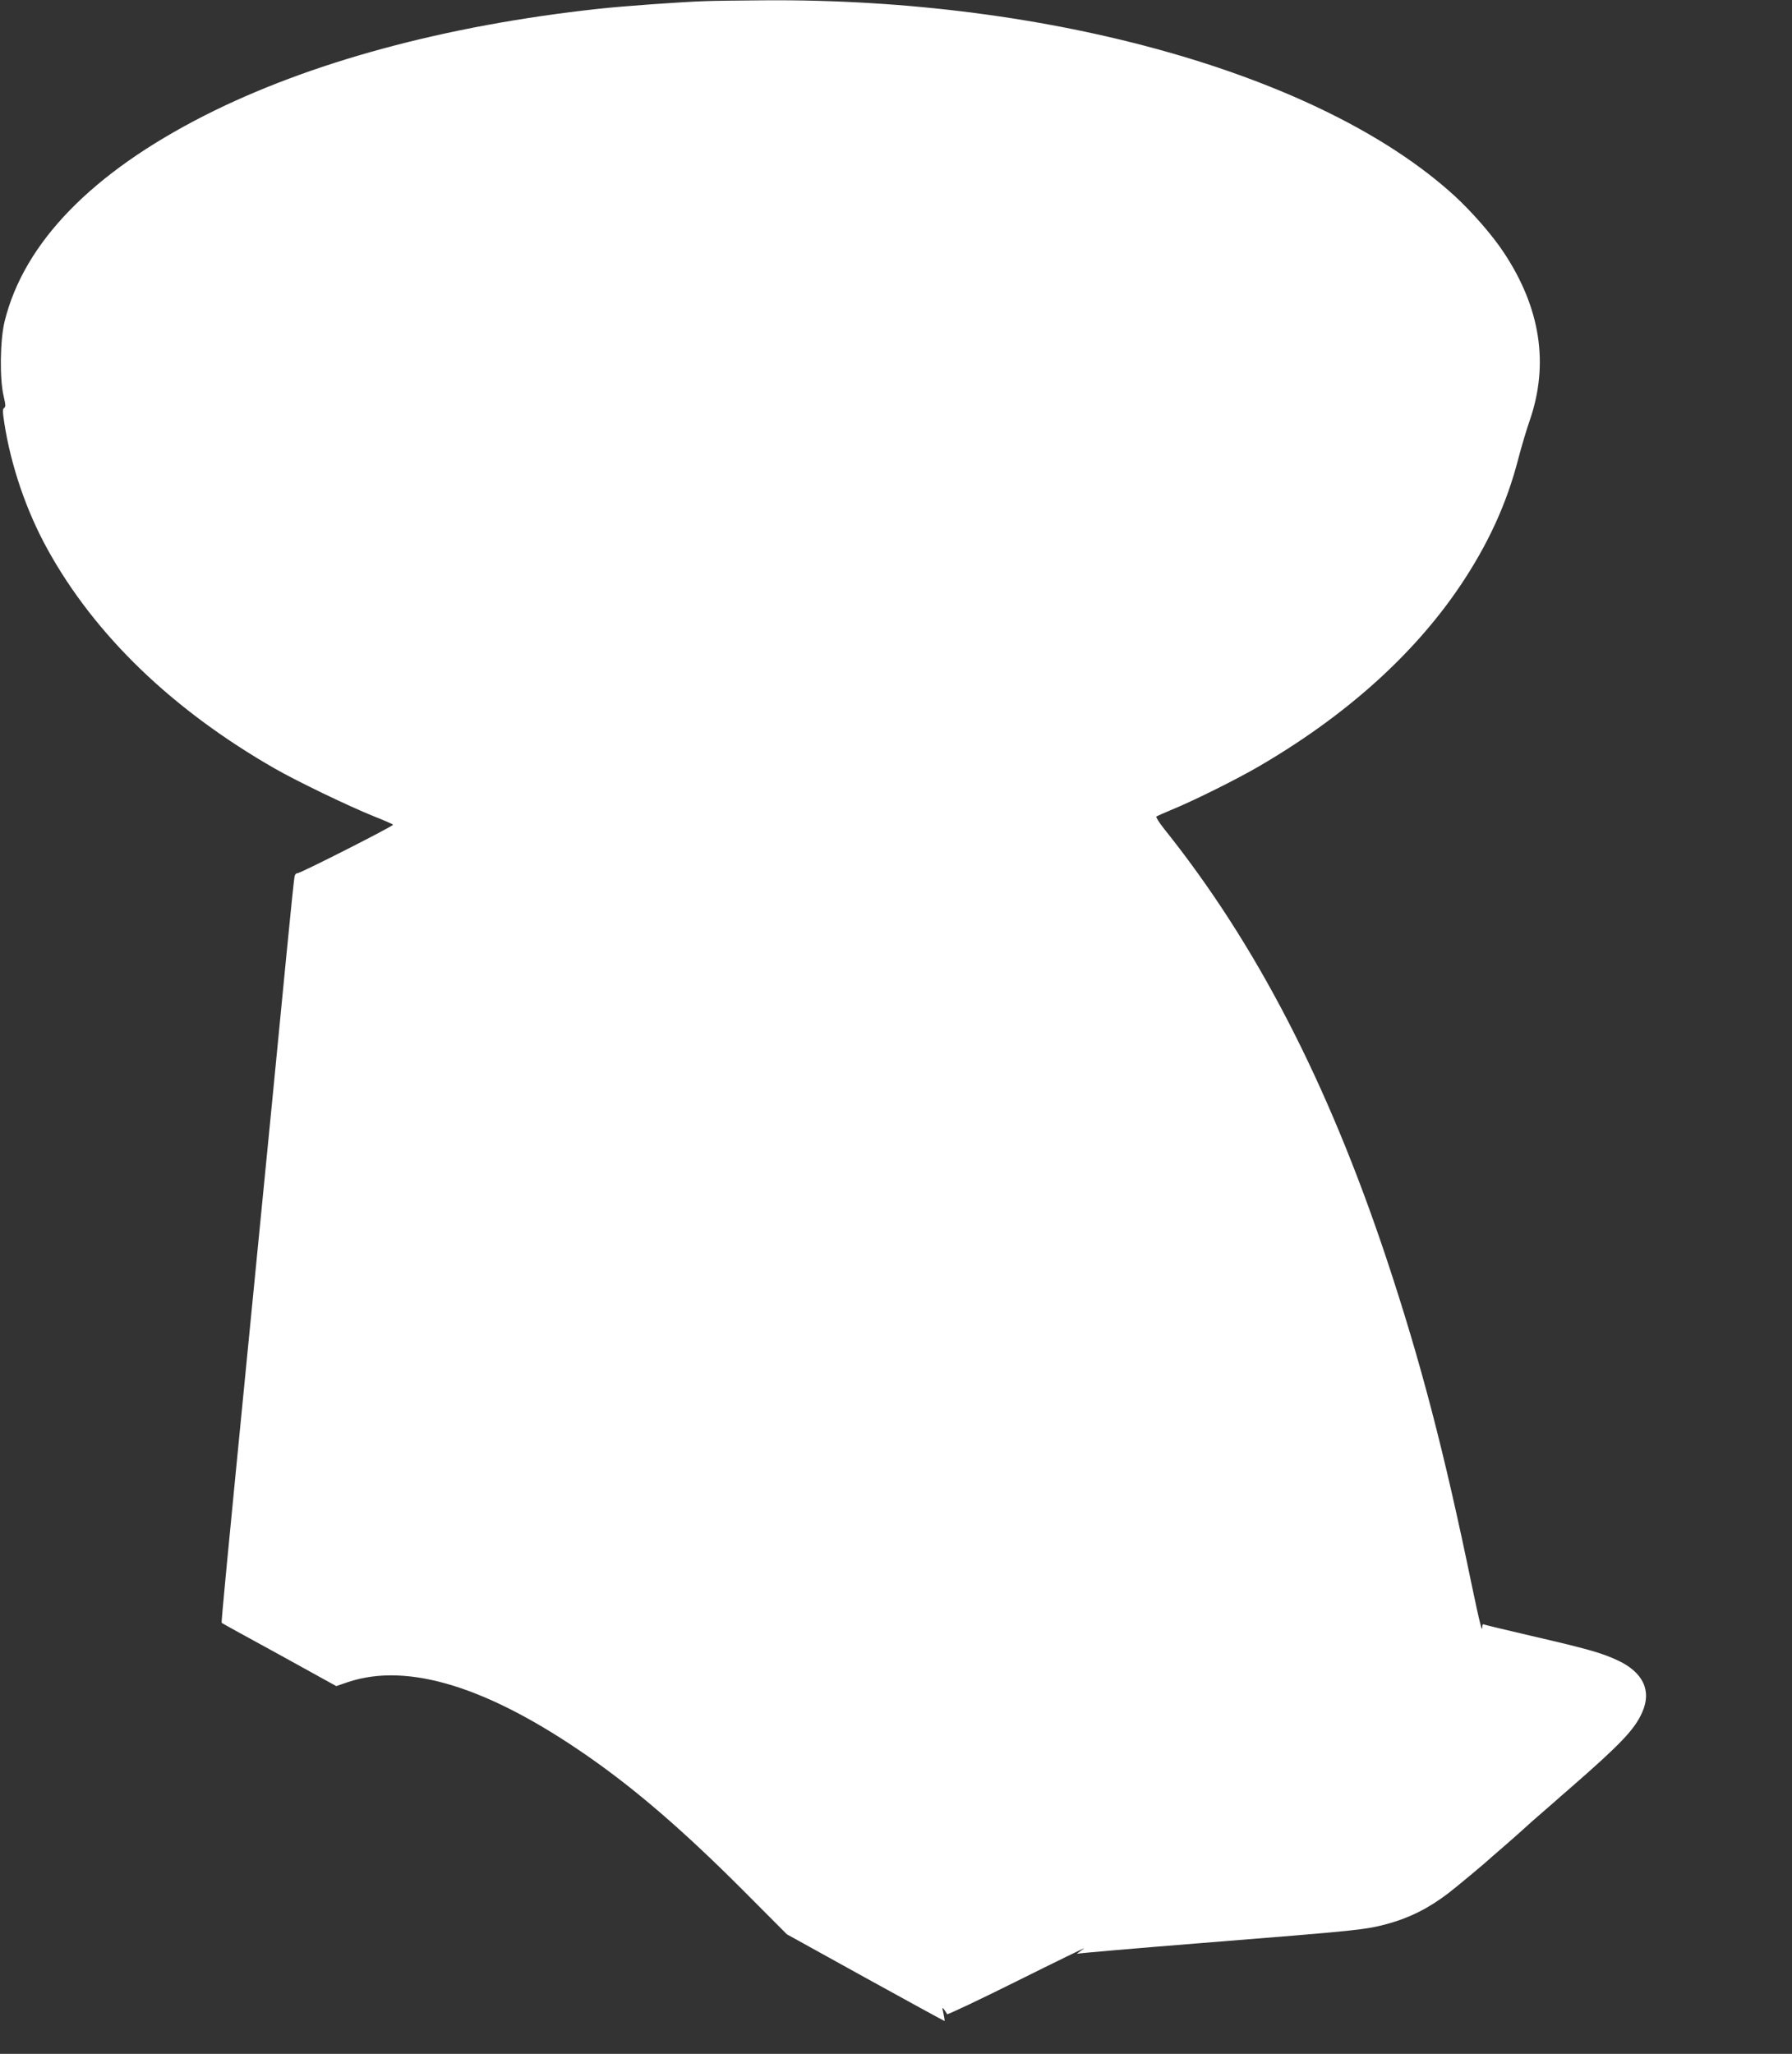
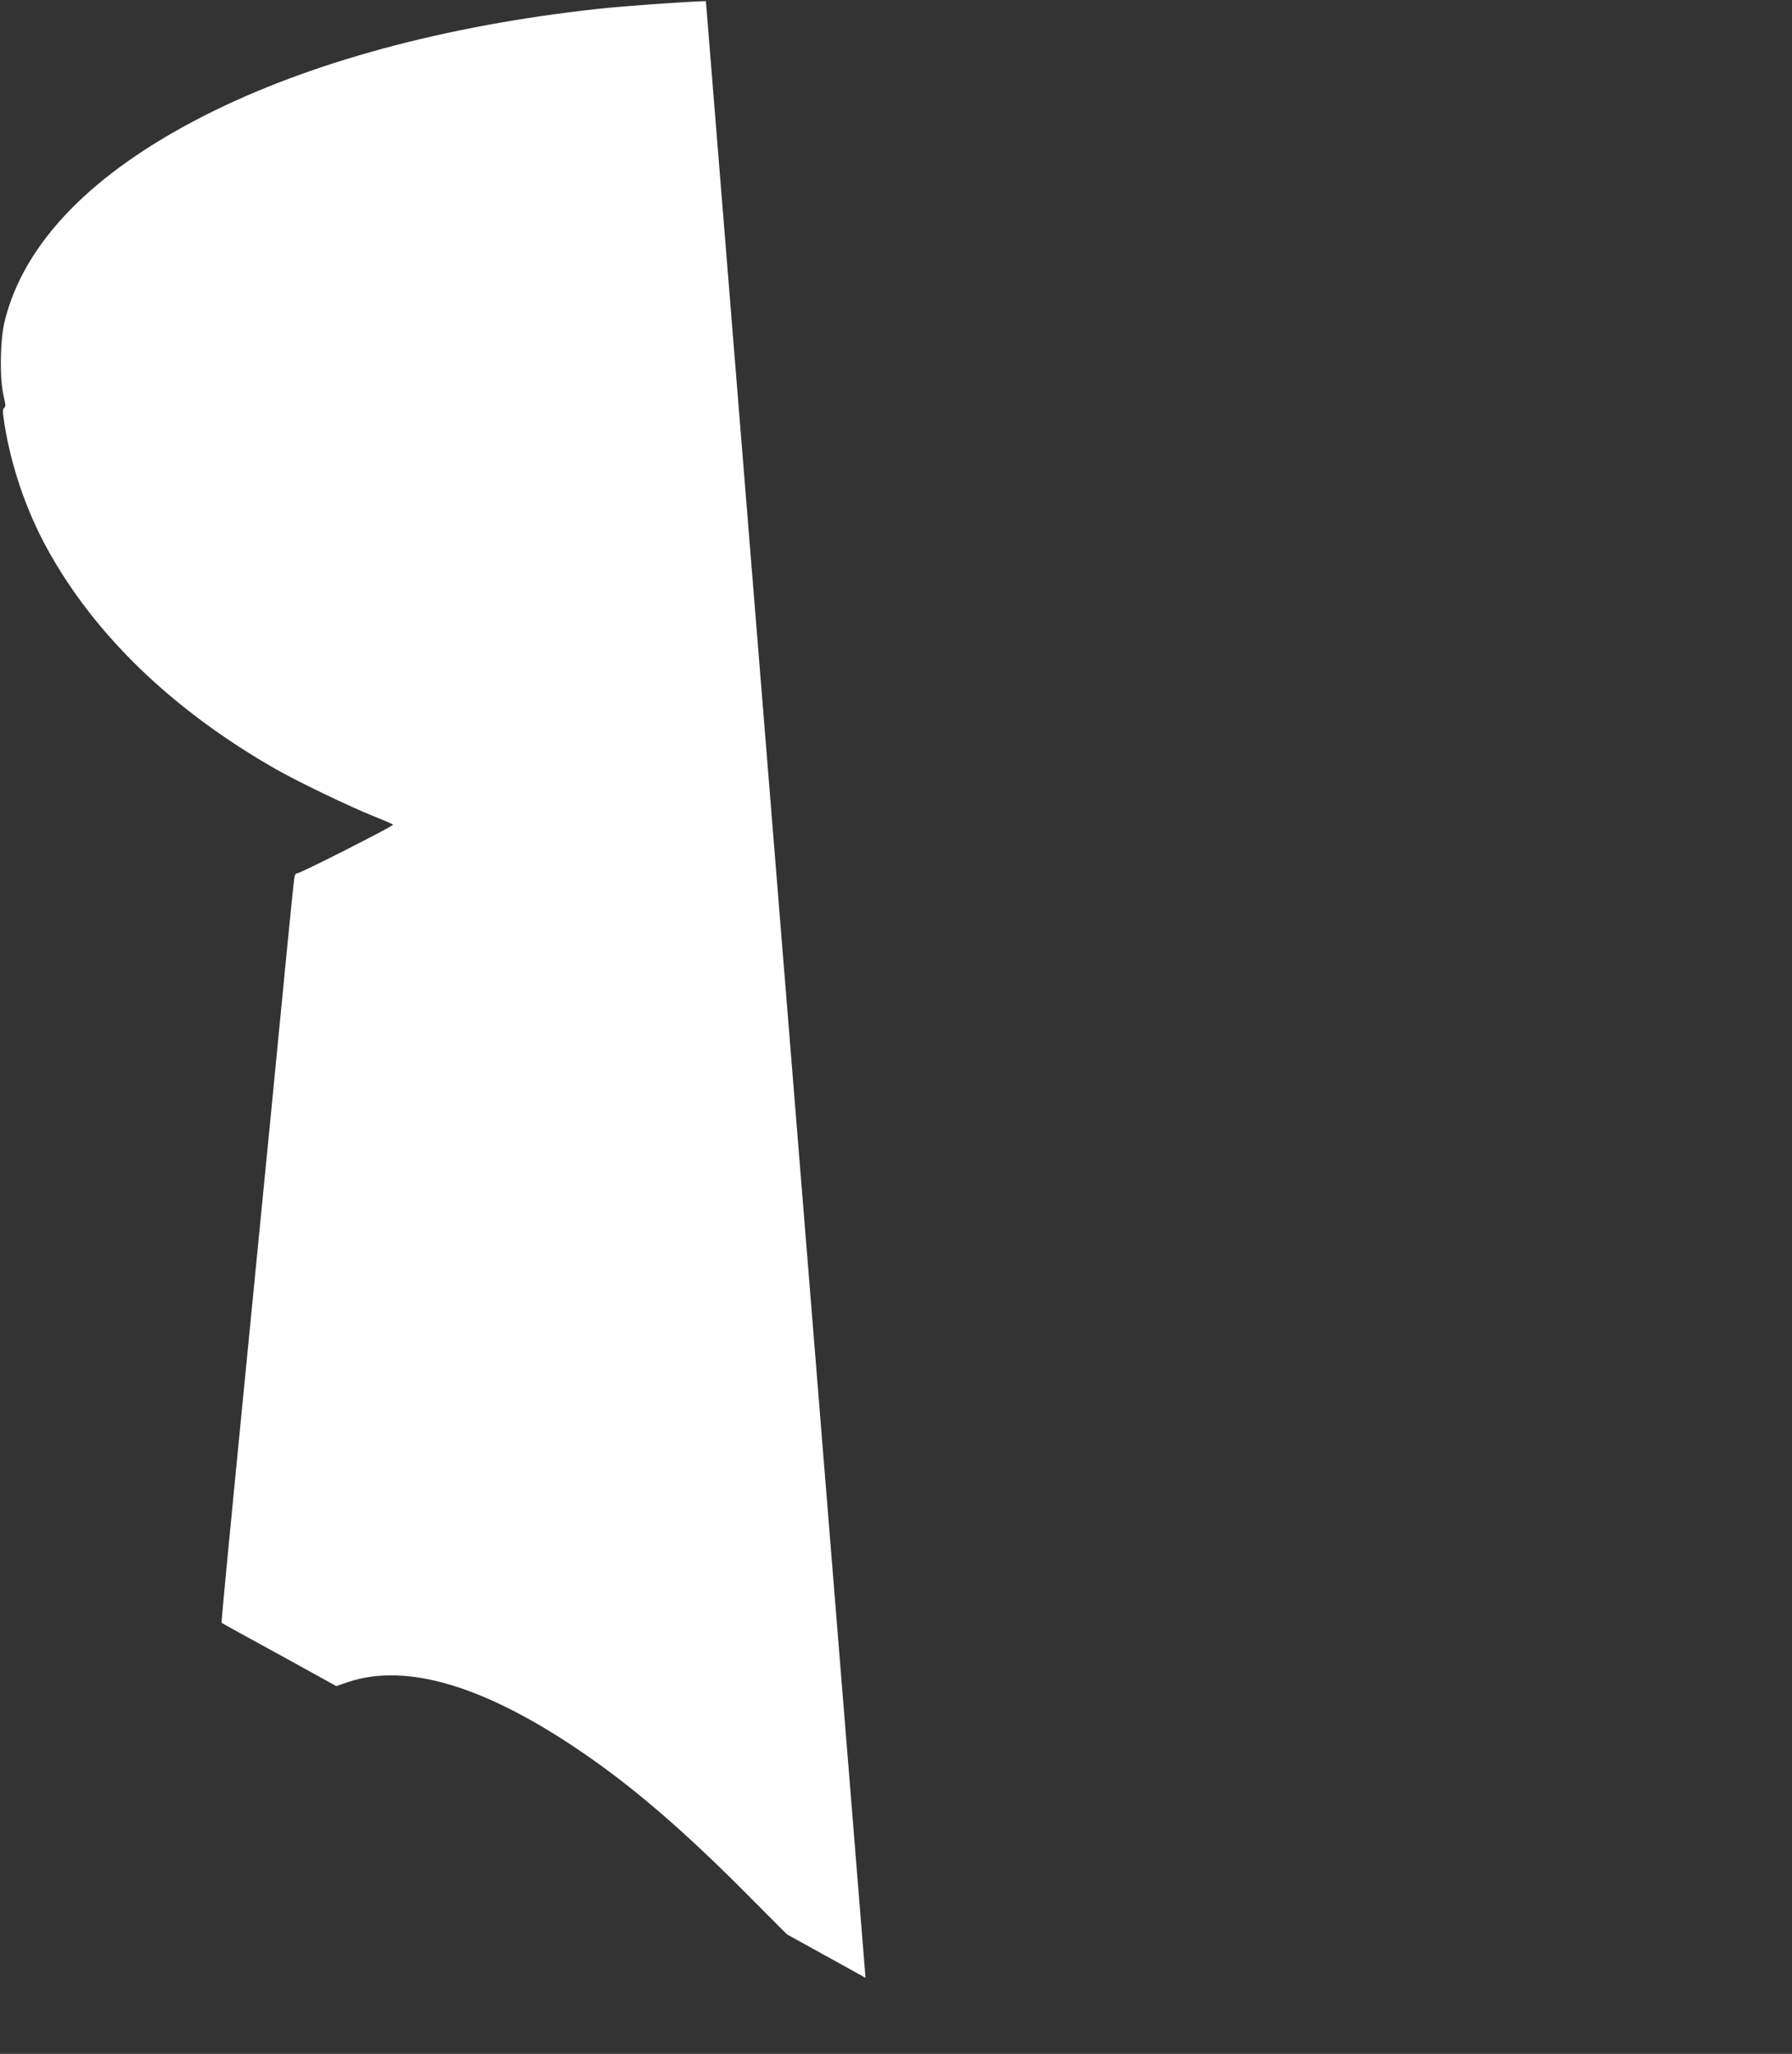
<svg xmlns="http://www.w3.org/2000/svg" version="1.0" width="1117pt" height="1280pt" viewBox="0 0 1117 1280" preserveAspectRatio="xMidYMid meet">
  <rect x="0" y="0" width="1117" height="1280" fill="#333333" stroke="none" />
  <g transform="translate(0,1280) scale(0.1,-0.1)" fill="#ffffff" stroke="none">
-     <path d="M4400 12793 c-140 -4 -515 -31 -670 -48 -956 -104 -1803 -334 -2455 -665 -702 -357 -1125 -792 -1246 -1282 -29 -117 -32 -362 -6 -468 12 -52 13 -66 3 -72 -10 -6 -10 -25 1 -95 41 -265 137 -547 269 -786 295 -535 778 -1001 1419 -1368 142 -81 456 -232 612 -295 68 -27 123 -51 123 -54 -1 -10 -582 -305 -596 -302 -7 1 -16 -8 -18 -20 -3 -13 -26 -234 -51 -493 -39 -405 -129 -1325 -235 -2400 -138 -1407 -172 -1757 -168 -1759 1 -2 163 -91 359 -198 l355 -196 73 25 c374 125 875 -30 1498 -464 299 -208 596 -465 958 -827 l280 -281 490 -271 c270 -149 491 -270 493 -269 1 1 -2 22 -7 46 -9 39 -8 42 4 25 8 -10 16 -23 18 -29 1 -5 198 88 437 207 239 119 428 211 418 204 -9 -7 -25 -19 -35 -26 -10 -7 -13 -10 -7 -8 6 3 351 33 765 66 1004 80 1027 83 1167 120 138 38 253 95 377 189 50 38 234 191 271 226 6 5 40 35 75 65 35 30 89 78 119 105 30 28 89 80 130 115 41 36 80 70 86 75 6 6 42 37 80 70 317 276 404 368 450 473 61 135 6 251 -154 325 -99 46 -183 70 -537 152 -159 37 -293 69 -297 72 -5 2 -8 -4 -8 -13 0 -46 -15 14 -65 252 -174 843 -320 1401 -534 2044 -366 1097 -812 1959 -1385 2675 -30 38 -52 72 -48 76 4 3 43 21 87 39 133 54 392 182 535 264 546 315 976 698 1269 1131 176 261 294 518 366 800 19 72 50 177 70 234 122 353 67 705 -164 1051 -71 107 -197 251 -306 351 -825 752 -2515 1231 -4305 1217 -146 -1 -308 -3 -360 -5z" />
+     <path d="M4400 12793 c-140 -4 -515 -31 -670 -48 -956 -104 -1803 -334 -2455 -665 -702 -357 -1125 -792 -1246 -1282 -29 -117 -32 -362 -6 -468 12 -52 13 -66 3 -72 -10 -6 -10 -25 1 -95 41 -265 137 -547 269 -786 295 -535 778 -1001 1419 -1368 142 -81 456 -232 612 -295 68 -27 123 -51 123 -54 -1 -10 -582 -305 -596 -302 -7 1 -16 -8 -18 -20 -3 -13 -26 -234 -51 -493 -39 -405 -129 -1325 -235 -2400 -138 -1407 -172 -1757 -168 -1759 1 -2 163 -91 359 -198 l355 -196 73 25 c374 125 875 -30 1498 -464 299 -208 596 -465 958 -827 l280 -281 490 -271 z" />
  </g>
</svg>